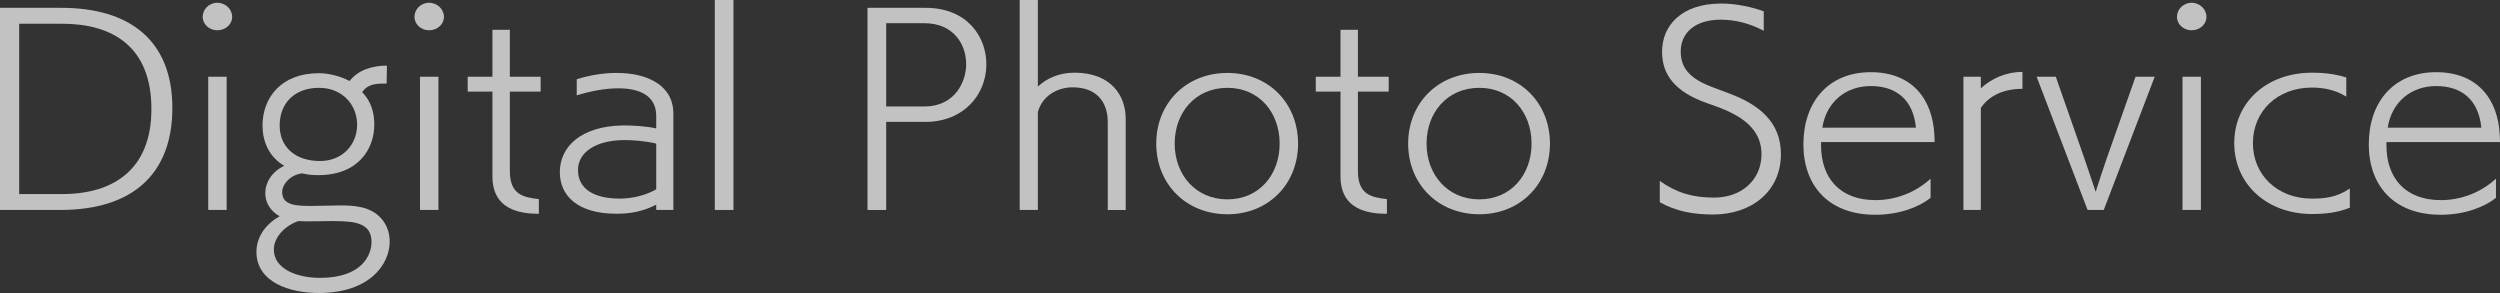
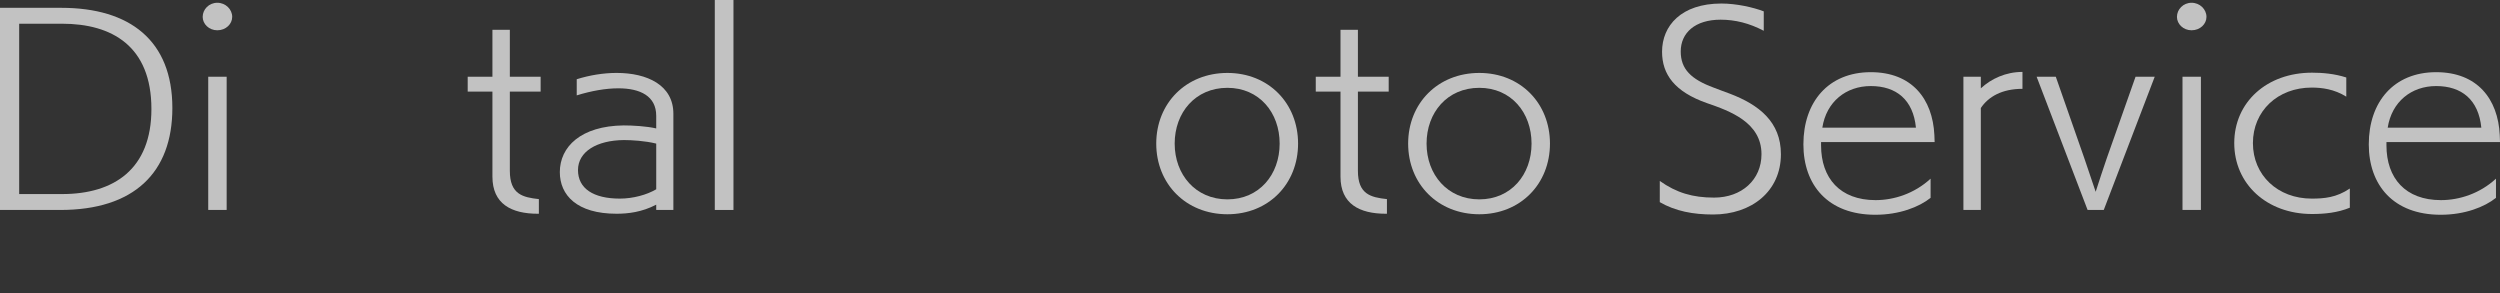
<svg xmlns="http://www.w3.org/2000/svg" version="1.1" id="レイヤー_1" x="0px" y="0px" width="396.191px" height="46.433px" viewBox="0 0 396.191 46.433" enable-background="new 0 0 396.191 46.433" xml:space="preserve">
  <rect x="0" y="0" width="396.191" height="46.433" fill="#333333" stroke="none" />
  <g opacity="0.7">
    <g>
      <path fill="#FFFFFF" d="M0,33.274V1.24h9.718c10.879,0,17.598,5.199,17.598,15.877c0,10.278-6.119,16.157-17.758,16.157H0z     M9.838,30.755c8.278,0,14.158-4,14.158-13.478c0-9.958-6.239-13.518-14.158-13.518H3.039v26.996H9.838z" />
      <path fill="#FFFFFF" d="M34.439,4.799c-1.32,0-2.319-1-2.319-2.12c0-1.2,0.999-2.24,2.319-2.24c1.319,0,2.359,1.04,2.359,2.24    C36.799,3.799,35.799,4.799,34.439,4.799z M33,33.274V12.158h2.919v21.116H33z" />
-       <path fill="#FFFFFF" d="M61.276,13.238c-1.68,0-2.96,0.04-3.88,1.36c1.48,1.52,1.92,3.359,1.92,5.159    c0,3.839-2.52,7.998-8.879,7.998c-0.88,0-1.76-0.08-2.52-0.279c-1.8,0.16-3.199,1.68-3.199,2.959c0,2.16,2.319,2.2,4.68,2.2    c1.52,0,3.079-0.08,4.559-0.08c1.04,0,2,0.04,2.84,0.2c3.279,0.52,4.959,2.879,4.959,5.519c0,3.64-3.199,8.159-11.238,8.159    c-4.559,0-9.878-1.68-9.878-6.52c0-2.039,1.12-4.199,3.68-5.639c-1.521-0.84-2.28-2.24-2.28-3.64c0-1.68,1-3.399,3-4.358    c-2.52-1.48-3.439-4.04-3.439-6.359c0-4.359,2.879-8.319,8.958-8.319c1.32,0,3.279,0.4,4.84,1.24    c1.319-1.72,3.559-2.439,5.919-2.439L61.276,13.238z M43.399,39.554c0,3.039,3.599,4.479,7.318,4.479    c6.679,0,8.159-3.639,8.159-5.679c0-2.96-2.48-3.319-6.039-3.319c-1.24,0-2.56,0.04-3.72,0.04c-0.68,0-1.28,0-1.84-0.04    C45.119,35.794,43.399,37.594,43.399,39.554z M50.558,13.918c-3.919,0-6.238,2.479-6.238,5.959c0,3.439,2.479,5.639,6.398,5.639    c3.56,0,5.879-2.6,5.879-5.759C56.597,16.637,54.277,13.918,50.558,13.918z" />
-       <path fill="#FFFFFF" d="M67.999,4.799c-1.32,0-2.319-1-2.319-2.12c0-1.2,0.999-2.24,2.319-2.24c1.319,0,2.359,1.04,2.359,2.24    C70.358,3.799,69.358,4.799,67.999,4.799z M66.56,33.274V12.158h2.919v21.116H66.56z" />
      <path fill="#FFFFFF" d="M85.237,33.874c-4.199,0-7.199-1.56-7.199-5.879V14.518h-3.919v-2.359h3.919V4.719h2.76v7.439h4.879v2.359    h-4.879v12.558c0,3.72,2.04,4.199,4.6,4.479v2.319H85.237z" />
      <path fill="#FFFFFF" d="M103.996,33.274v-0.84c-2.279,1.199-4.52,1.439-6.279,1.439c-6.318,0-8.998-2.959-8.998-6.599    c0-3.999,3.319-7.319,10.118-7.398c1.399,0,3.64,0.12,5.159,0.479v-2c0-3.12-2.52-4.359-5.999-4.359c-2,0-4.279,0.4-6.599,1.12    v-2.56c2.039-0.64,4.239-1,6.318-1c4.84,0,8.999,1.92,8.999,6.479v15.237H103.996z M103.996,22.756    c-1.76-0.44-3.92-0.56-5.119-0.56c-4.319,0.04-7.279,1.84-7.279,4.76c0,2.919,2.44,4.519,6.64,4.519    c2.079,0,4.279-0.6,5.759-1.479V22.756z" />
      <path fill="#FFFFFF" d="M113.278,33.274V0h2.959v33.274H113.278z" />
-       <path fill="#FFFFFF" d="M137.478,33.274V1.24h9.198c6.559,0,9.639,4.52,9.639,8.958c0,4.759-3.56,9.119-9.679,9.119h-6.199v13.958    H137.478z M146.476,16.877c4.879,0,6.639-3.959,6.639-6.679c0-3.319-2.119-6.519-6.599-6.519h-6.079v13.198H146.476z" />
-       <path fill="#FFFFFF" d="M175.555,33.274V19.357c0-3.359-1.92-5.519-5.559-5.519c-2.479,0-4.84,1.399-5.52,3.919v15.517h-2.879V0    h2.879v13.718c1.4-1.32,3.399-2.2,5.799-2.2c5.76,0,8.119,3.6,8.119,7.279v14.478H175.555z" />
      <path fill="#FFFFFF" d="M194.516,33.954c-6.559,0-11.278-4.799-11.278-11.198s4.72-11.198,11.278-11.198    c6.519,0,11.198,4.799,11.198,11.198S201.034,33.954,194.516,33.954z M202.794,22.756c0-4.919-3.239-8.838-8.278-8.838    c-5.079,0-8.358,3.919-8.358,8.838c0,4.918,3.319,8.838,8.358,8.838S202.794,27.675,202.794,22.756z" />
      <path fill="#FFFFFF" d="M219.636,33.874c-4.199,0-7.199-1.56-7.199-5.879V14.518h-3.919v-2.359h3.919V4.719h2.76v7.439h4.879    v2.359h-4.879v12.558c0,3.72,2.04,4.199,4.6,4.479v2.319H219.636z" />
      <path fill="#FFFFFF" d="M234.436,33.954c-6.56,0-11.278-4.799-11.278-11.198s4.719-11.198,11.278-11.198    c6.519,0,11.197,4.799,11.197,11.198S240.954,33.954,234.436,33.954z M242.714,22.756c0-4.919-3.239-8.838-8.278-8.838    c-5.08,0-8.359,3.919-8.359,8.838c0,4.918,3.319,8.838,8.359,8.838C239.475,31.595,242.714,27.675,242.714,22.756z" />
      <path fill="#FFFFFF" d="M263.036,28.675c2.64,1.881,5.239,2.641,8.599,2.641c4.399,0,7.519-2.84,7.519-6.879    c0-5.039-4.999-6.839-8.599-8.079c-5.159-1.8-7.158-4.559-7.158-8.159c0-4.119,3.039-7.639,9.398-7.639    c2.399,0,5.039,0.6,6.719,1.24v3.08c-2.28-1.2-4.52-1.76-6.839-1.76c-4.039,0-6.319,2.08-6.319,5.039    c0,2.799,1.64,4.399,5.199,5.719c0.56,0.24,1.96,0.72,2.56,0.959c4.64,1.76,8.119,4.479,8.119,9.599    c0,5.879-4.64,9.558-10.759,9.558c-3.119,0-5.959-0.52-8.438-1.96V28.675z" />
      <path fill="#FFFFFF" d="M305.952,31.354c-1.799,1.439-4.919,2.68-8.758,2.68c-7.519,0-11.398-4.719-11.398-11.158    c0-6.719,3.959-11.438,10.679-11.438c6.519,0,9.798,4.239,10.078,9.958c0,0.28,0.04,0.84,0.04,1.12h-17.997v0.52    c0,5.199,2.999,8.679,8.639,8.679c2.919,0,6.158-1.04,8.718-3.399V31.354z M303.633,20.237c-0.439-4.439-3.119-6.599-7.158-6.599    c-3.92,0-7.039,2.479-7.679,6.599H303.633z" />
      <path fill="#FFFFFF" d="M311.155,33.274V12.158h2.76v1.839c1.64-1.52,3.959-2.6,6.599-2.6v2.68c-3.239,0-5.399,1.24-6.599,3.04    v16.157H311.155z" />
      <path fill="#FFFFFF" d="M330.835,33.274l-8.079-21.116h3.039c0,0,4.479,12.798,4.52,12.917l1.8,5.32    c0.6-1.881,1.12-3.439,1.76-5.32l4.56-12.917h3.039l-8.078,21.116H330.835z" />
      <path fill="#FFFFFF" d="M347.314,4.799c-1.319,0-2.319-1-2.319-2.12c0-1.2,1-2.24,2.319-2.24c1.32,0,2.359,1.04,2.359,2.24    C349.674,3.799,348.675,4.799,347.314,4.799z M345.875,33.274V12.158h2.919v21.116H345.875z" />
      <path fill="#FFFFFF" d="M372.393,32.915c-1.96,0.799-4,1-5.999,1c-7.159,0-12.318-4.76-12.318-11.239s5.159-11.158,12.318-11.158    c1.68,0,3.559,0.16,5.438,0.76v3.04c-1.92-1.2-3.879-1.439-5.479-1.439c-5.399,0-9.318,3.719-9.318,8.798    c0,5.079,3.919,8.798,9.318,8.798c1.959,0,3.919-0.159,6.039-1.6V32.915z" />
      <path fill="#FFFFFF" d="M395.552,31.354c-1.8,1.439-4.919,2.68-8.759,2.68c-7.519,0-11.397-4.719-11.397-11.158    c0-6.719,3.959-11.438,10.678-11.438c6.52,0,9.799,4.239,10.079,9.958c0,0.28,0.039,0.84,0.039,1.12h-17.996v0.52    c0,5.199,2.999,8.679,8.638,8.679c2.92,0,6.159-1.04,8.719-3.399V31.354z M393.232,20.237c-0.44-4.439-3.119-6.599-7.159-6.599    c-3.919,0-7.038,2.479-7.679,6.599H393.232z" />
    </g>
  </g>
</svg>